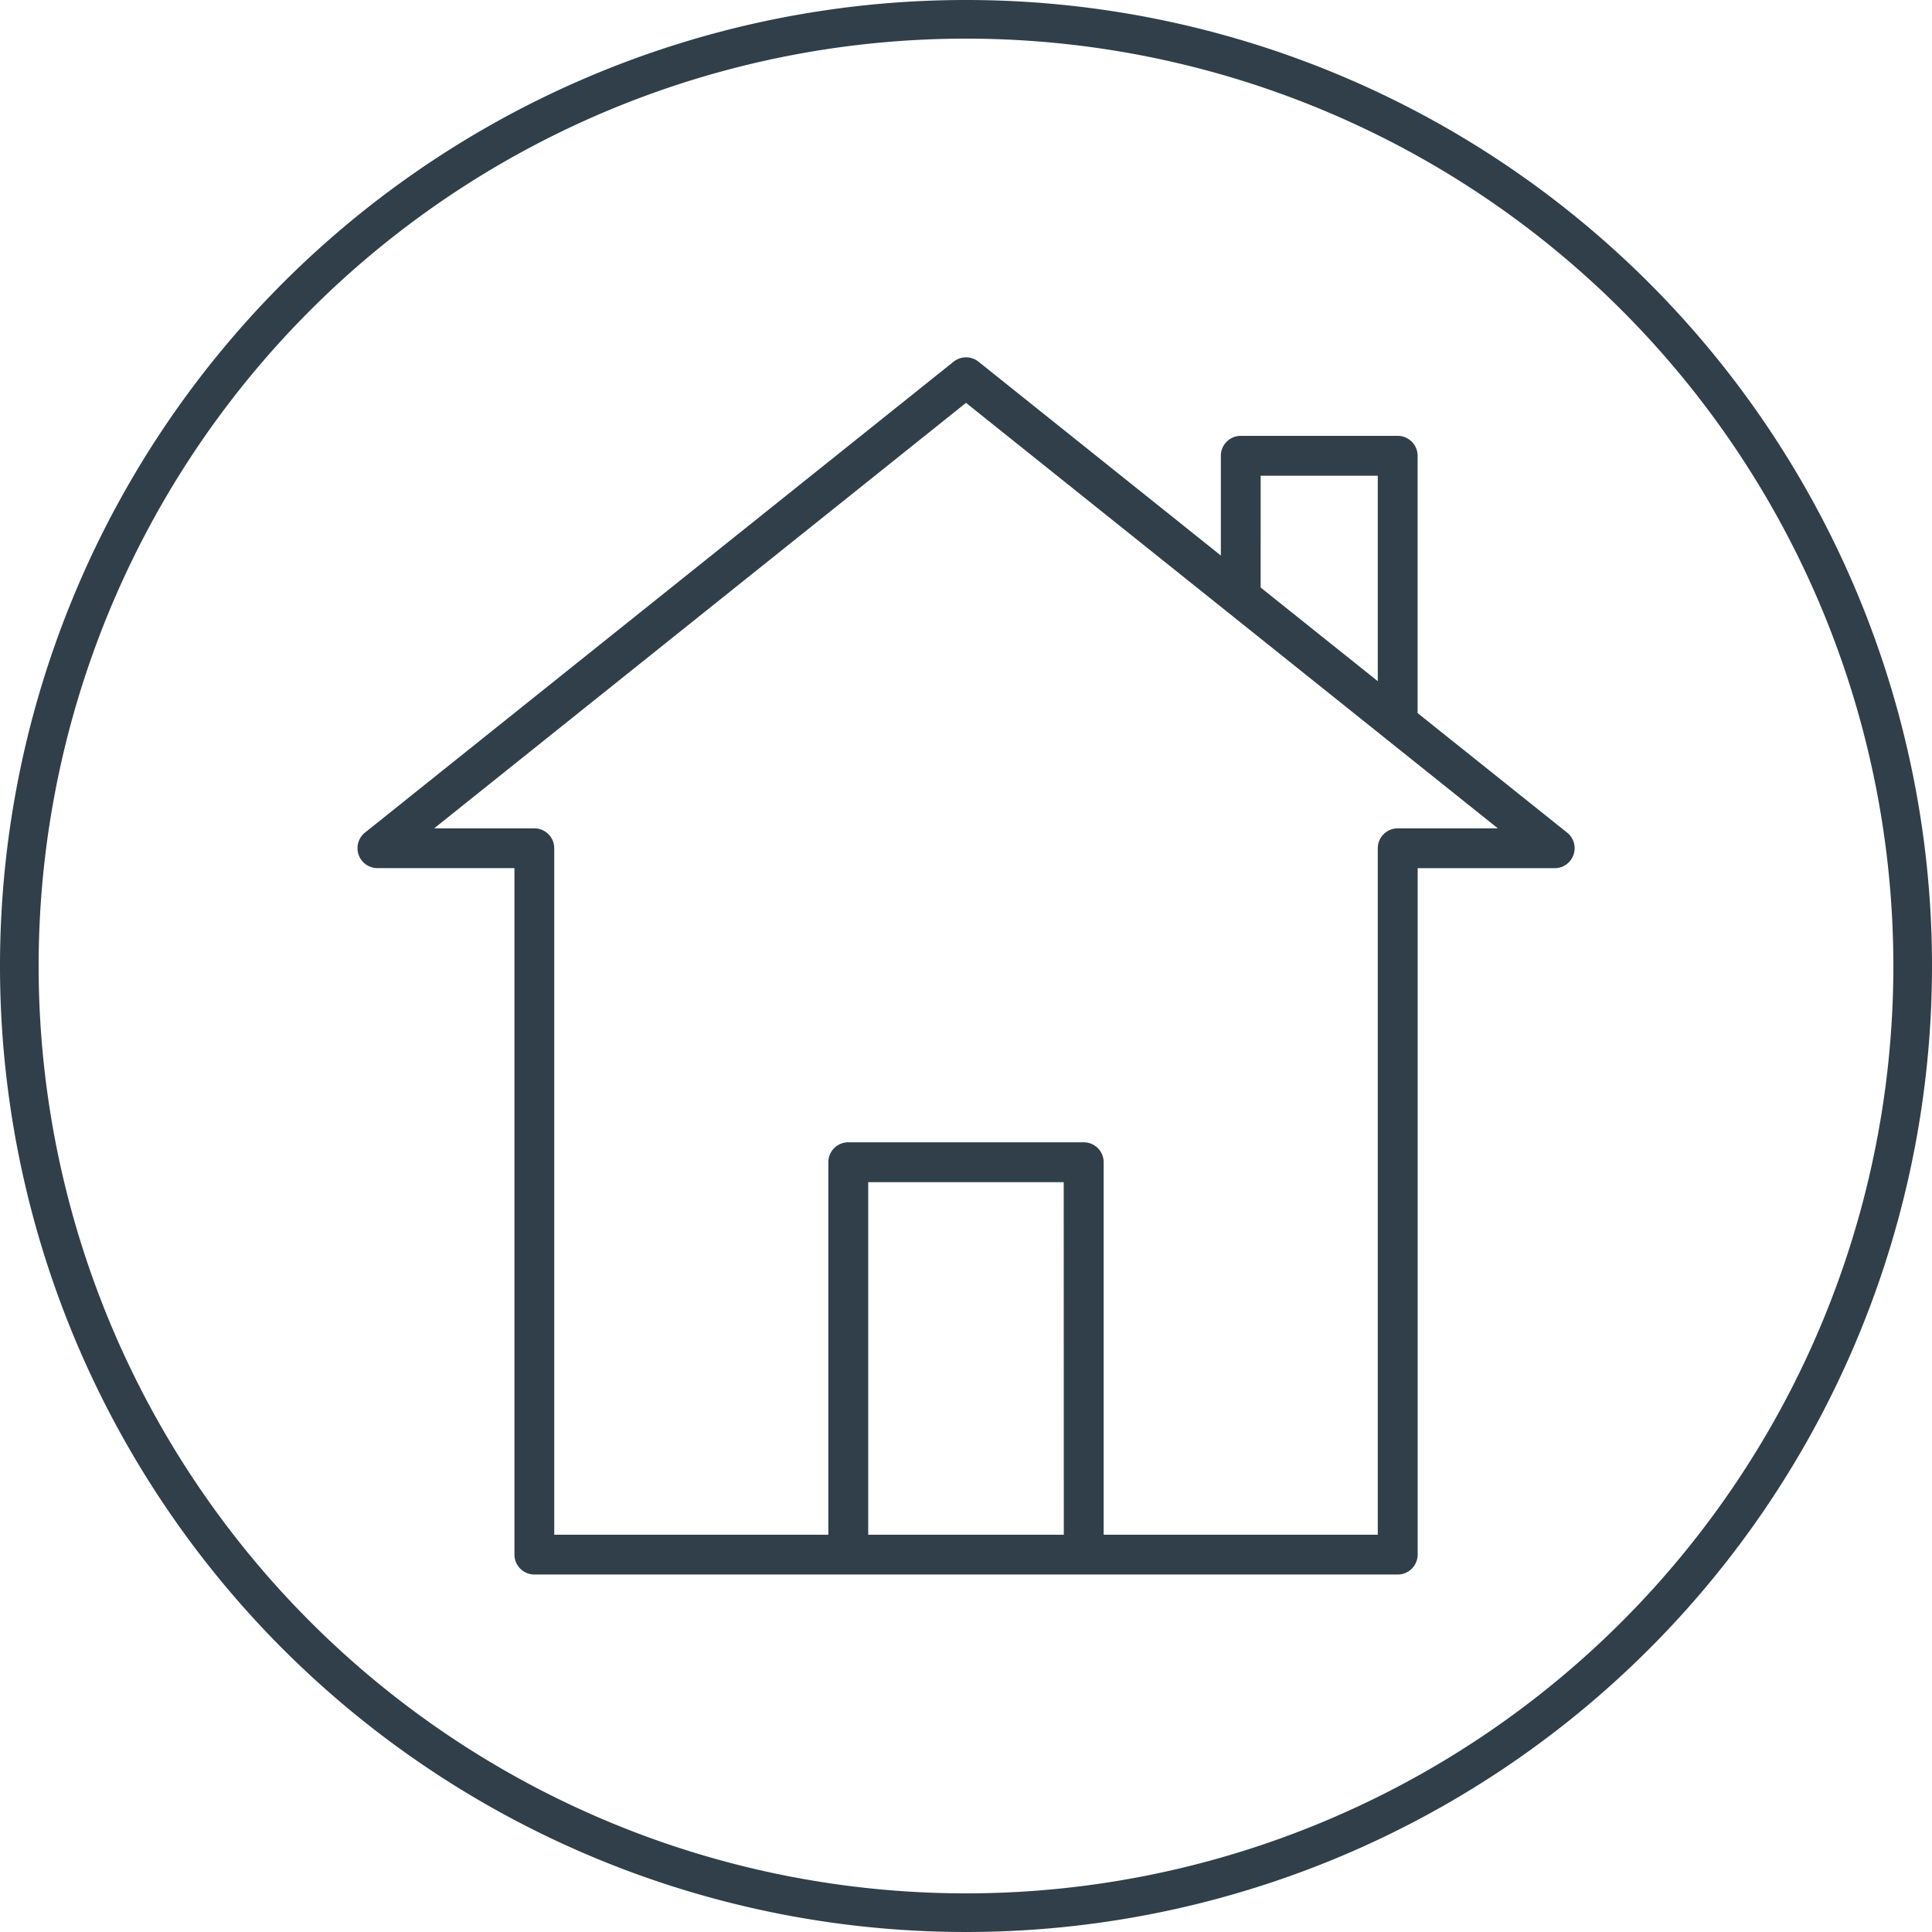
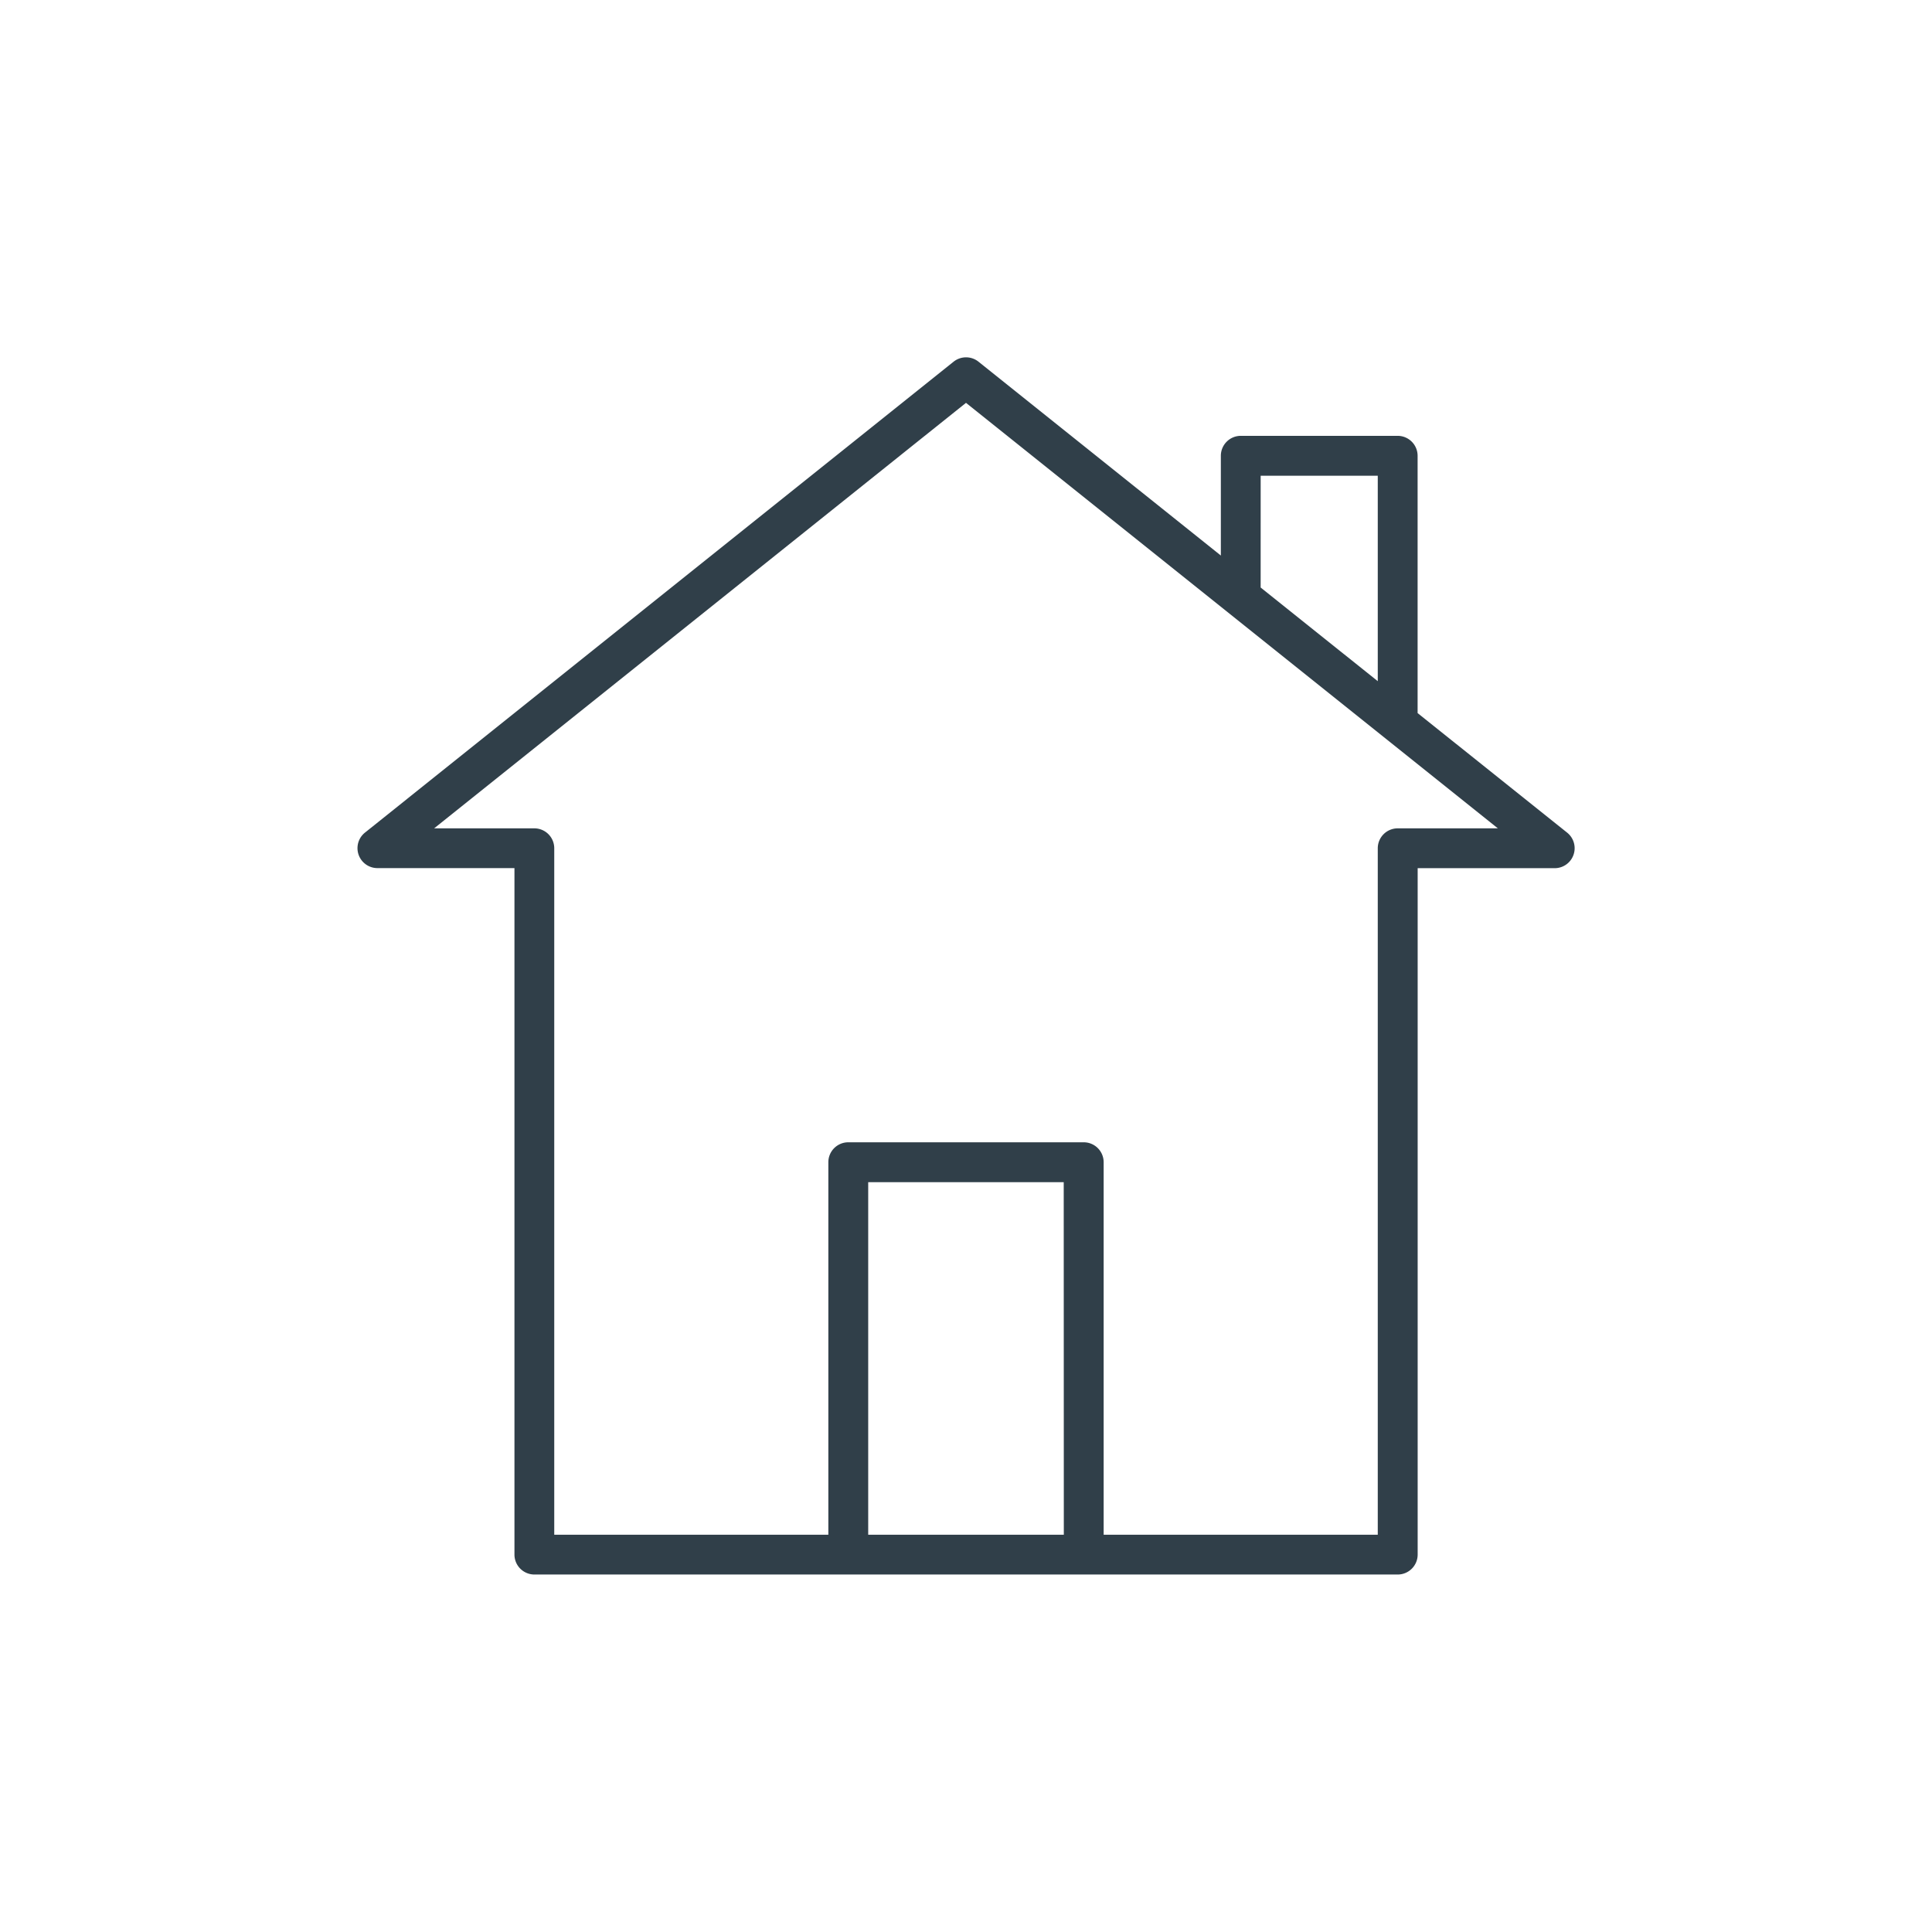
<svg xmlns="http://www.w3.org/2000/svg" width="100" height="100" viewBox="0 0 100 100">
  <g id="icon-realestate" transform="translate(-1218.542 -953.61)">
    <g id="Group_595" data-name="Group 595">
      <g id="Group_594" data-name="Group 594">
-         <path id="Path_314" data-name="Path 314" d="M1268.542,953.61a50,50,0,1,0,50,50,50,50,0,0,0-50-50Zm0,98a48,48,0,1,1,48-48A48,48,0,0,1,1268.542,1051.61Z" fill="#303f49" />
-       </g>
+         </g>
    </g>
    <path id="Path_516" data-name="Path 516" d="M1291.917,990.519V977.2a1.033,1.033,0,0,0-1.031-1.031h-8.121a1.032,1.032,0,0,0-1.032,1.029l0,5.167-12.543-10.033a1.033,1.033,0,0,0-1.291,0l-30.467,24.374a1.032,1.032,0,0,0,.644,1.837h7.094v35.532a1.033,1.033,0,0,0,1.031,1.032h44.688a1.033,1.033,0,0,0,1.031-1.032V998.547h7.095a1.033,1.033,0,0,0,.643-1.839Zm-8.123-12.284h6.061v10.633l-6.062-4.848Zm-10.189,54.812H1263.48V1014.8H1273.6Zm17.281-36.562a1.032,1.032,0,0,0-1.031,1.031v35.531h-14.188v-19.281a1.032,1.032,0,0,0-1.031-1.031h-12.188a1.032,1.032,0,0,0-1.031,1.031v19.281H1247.23V997.516a1.032,1.032,0,0,0-1.032-1.031h-5.185l27.529-22.024,27.529,22.024Z" fill="#303f49" />
  </g>
</svg>